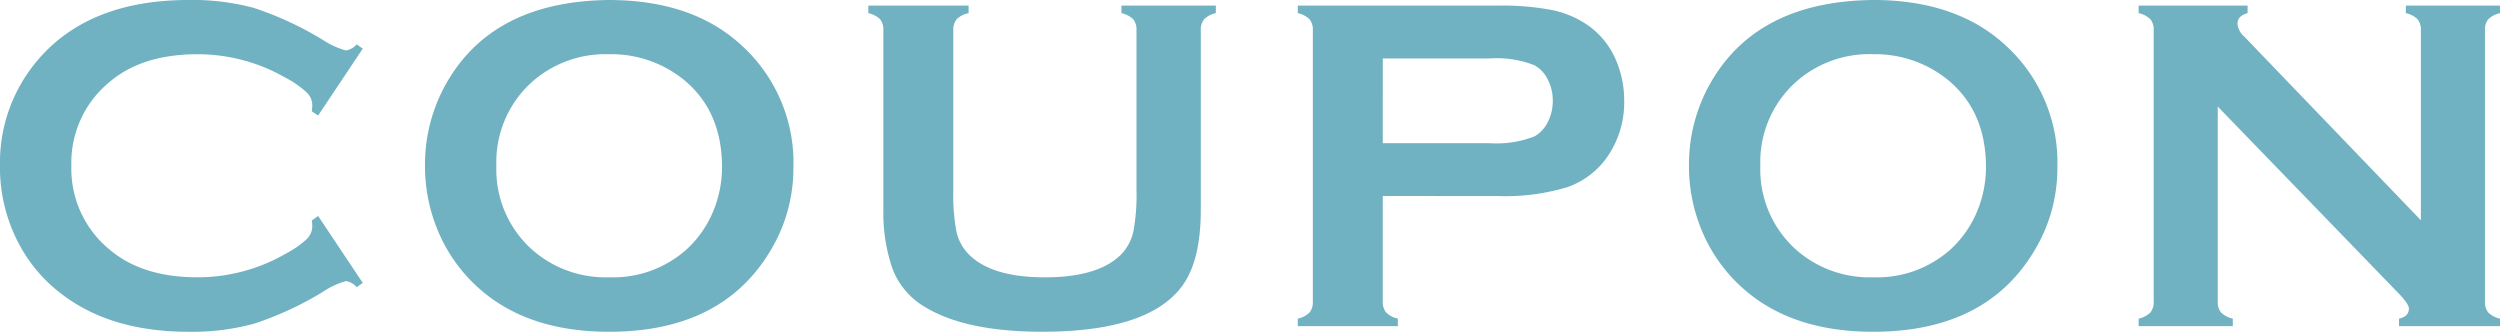
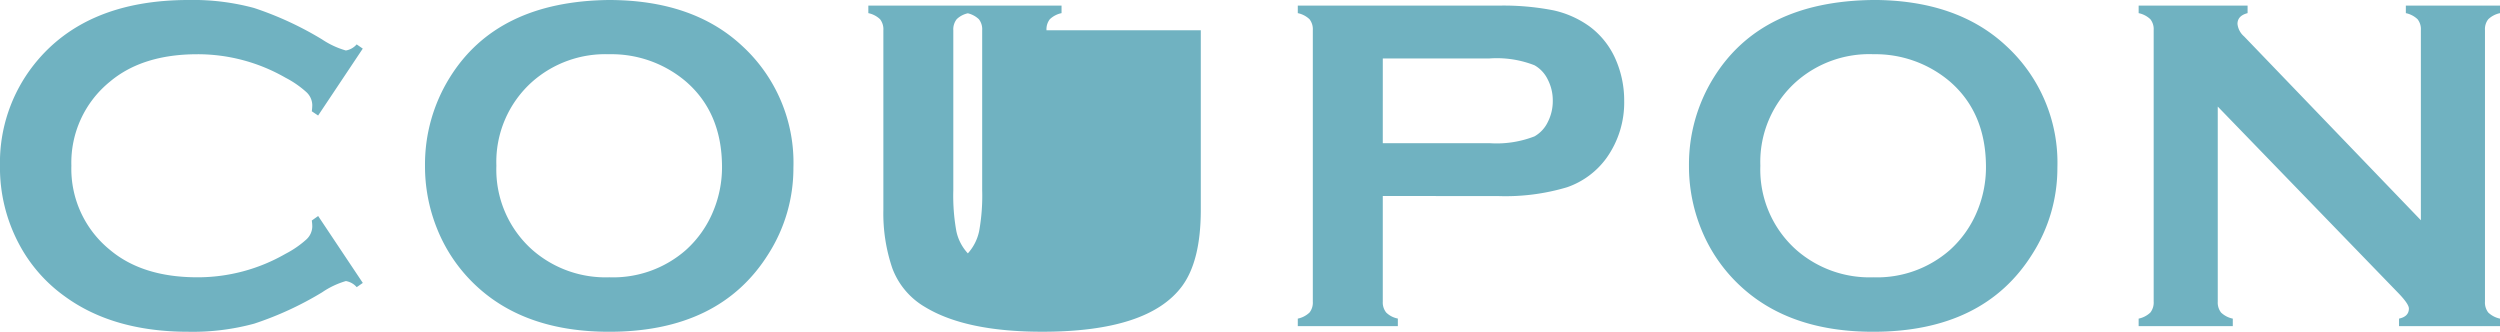
<svg xmlns="http://www.w3.org/2000/svg" width="291.139" height="38.637">
-   <path data-name="パス 317" d="m37.051 25.156 5.2 7.793-.711.492a2.131 2.131 0 0 0-1.258-.711 9.741 9.741 0 0 0-2.77 1.313 38.434 38.434 0 0 1-7.916 3.65 27.318 27.318 0 0 1-7.643.943q-8.832 0-14.492-4.184a17.6 17.6 0 0 1-5.249-6.042 18.954 18.954 0 0 1-2.215-9.105A18.411 18.411 0 0 1 3.965 7.519q5.961-7.52 18.02-7.52a27.251 27.251 0 0 1 7.6.93 38.716 38.716 0 0 1 7.927 3.664 9.842 9.842 0 0 0 2.766 1.287 2.131 2.131 0 0 0 1.258-.711l.711.492-5.2 7.793-.735-.494a6.117 6.117 0 0 0 .055-.738 2.108 2.108 0 0 0-.684-1.49 11.507 11.507 0 0 0-2.434-1.682 20.53 20.53 0 0 0-10.254-2.734q-6.4 0-10.2 3.2a12.144 12.144 0 0 0-4.483 9.788 12.144 12.144 0 0 0 4.484 9.789q3.8 3.2 10.2 3.2a20.53 20.53 0 0 0 10.254-2.735 11.507 11.507 0 0 0 2.434-1.678 2.108 2.108 0 0 0 .684-1.49 5.481 5.481 0 0 0-.056-.71ZM70.877 0q9.762 0 15.477 5.277a18.453 18.453 0 0 1 6.043 14.273 18.575 18.575 0 0 1-2.9 10.008q-5.659 9.078-18.565 9.078-9.68 0-15.395-5.277a18.381 18.381 0 0 1-4.648-6.754 19.409 19.409 0 0 1-1.395-7.3A19.132 19.132 0 0 1 52.366 9.05Q57.862.164 70.877 0Zm.027 6.316a12.855 12.855 0 0 0-8.887 3.172 12.512 12.512 0 0 0-4.211 9.816 12.512 12.512 0 0 0 4.211 9.816 12.931 12.931 0 0 0 8.941 3.172 12.83 12.83 0 0 0 8.914-3.172 12.449 12.449 0 0 0 3.227-4.621 13.3 13.3 0 0 0 .984-5.031q0-6.344-4.211-9.98a13.39 13.39 0 0 0-8.967-3.172Zm68.936-2.789v20.918q0 5.934-2.187 8.887-3.937 5.3-16.27 5.3-8.914 0-13.645-2.871a8.767 8.767 0 0 1-3.826-4.535 19.791 19.791 0 0 1-1.039-6.781V3.527a1.9 1.9 0 0 0-.383-1.285 2.8 2.8 0 0 0-1.367-.711V.656h11.676v.875a2.676 2.676 0 0 0-1.381.7 1.908 1.908 0 0 0-.4 1.3v18.621a23.23 23.23 0 0 0 .355 4.771 5.449 5.449 0 0 0 1.34 2.584q2.625 2.789 8.969 2.789 6.371 0 9-2.789a5.578 5.578 0 0 0 1.313-2.584 23.229 23.229 0 0 0 .355-4.771V3.527a1.9 1.9 0 0 0-.383-1.285 2.8 2.8 0 0 0-1.367-.711V.656h10.992v.875a2.8 2.8 0 0 0-1.367.711 1.9 1.9 0 0 0-.385 1.285Zm21.193 19.3v12.3a1.864 1.864 0 0 0 .4 1.271 2.65 2.65 0 0 0 1.354.7v.882h-11.652v-.875a2.8 2.8 0 0 0 1.367-.711 1.853 1.853 0 0 0 .383-1.258V3.527a1.9 1.9 0 0 0-.383-1.285 2.8 2.8 0 0 0-1.367-.711V.656h23.3a30.275 30.275 0 0 1 6.467.547 11.35 11.35 0 0 1 4.225 1.887 9.468 9.468 0 0 1 2.953 3.664 11.911 11.911 0 0 1 1.066 4.977 11.119 11.119 0 0 1-2.023 6.617 9.479 9.479 0 0 1-4.635 3.459 24.969 24.969 0 0 1-8.053 1.025Zm0-6.152h12.441a12.168 12.168 0 0 0 5.223-.793 3.794 3.794 0 0 0 1.545-1.654 5.357 5.357 0 0 0 .588-2.5 5.3 5.3 0 0 0-.588-2.475 3.794 3.794 0 0 0-1.545-1.654 12.056 12.056 0 0 0-5.223-.793h-12.44Zm57.041-16.68q9.762 0 15.477 5.277a18.453 18.453 0 0 1 6.043 14.273 18.575 18.575 0 0 1-2.9 10.008q-5.659 9.083-18.565 9.083-9.68 0-15.395-5.277a18.381 18.381 0 0 1-4.648-6.754 19.409 19.409 0 0 1-1.395-7.3 19.132 19.132 0 0 1 2.871-10.254Q205.059.164 218.075 0Zm.027 6.316a12.855 12.855 0 0 0-8.887 3.172 12.512 12.512 0 0 0-4.211 9.816 12.512 12.512 0 0 0 4.209 9.822 12.931 12.931 0 0 0 8.941 3.172 12.83 12.83 0 0 0 8.914-3.172 12.449 12.449 0 0 0 3.227-4.621 13.3 13.3 0 0 0 .984-5.031q0-6.344-4.211-9.98a13.39 13.39 0 0 0-8.965-3.173Zm40.17 6.1v22.7a1.9 1.9 0 0 0 .383 1.285 2.8 2.8 0 0 0 1.367.711v.873h-10.964v-.875a2.8 2.8 0 0 0 1.367-.711 1.9 1.9 0 0 0 .383-1.285V3.5a1.853 1.853 0 0 0-.383-1.258 2.8 2.8 0 0 0-1.367-.711V.656h12.687v.875q-1.176.3-1.176 1.258a2.224 2.224 0 0 0 .766 1.449l20.59 21.41V3.5a1.853 1.853 0 0 0-.383-1.258 2.8 2.8 0 0 0-1.367-.711V.656h10.965v.875a2.8 2.8 0 0 0-1.367.711 1.853 1.853 0 0 0-.383 1.258v31.609a1.9 1.9 0 0 0 .383 1.285 2.8 2.8 0 0 0 1.367.711v.875h-11.758v-.875q1.148-.246 1.148-1.176 0-.547-1.34-1.914Z" fill="#70b2c1" />
+   <path data-name="パス 317" d="m37.051 25.156 5.2 7.793-.711.492a2.131 2.131 0 0 0-1.258-.711 9.741 9.741 0 0 0-2.77 1.313 38.434 38.434 0 0 1-7.916 3.65 27.318 27.318 0 0 1-7.643.943q-8.832 0-14.492-4.184a17.6 17.6 0 0 1-5.249-6.042 18.954 18.954 0 0 1-2.215-9.105A18.411 18.411 0 0 1 3.965 7.519q5.961-7.52 18.02-7.52a27.251 27.251 0 0 1 7.6.93 38.716 38.716 0 0 1 7.927 3.664 9.842 9.842 0 0 0 2.766 1.287 2.131 2.131 0 0 0 1.258-.711l.711.492-5.2 7.793-.735-.494a6.117 6.117 0 0 0 .055-.738 2.108 2.108 0 0 0-.684-1.49 11.507 11.507 0 0 0-2.434-1.682 20.53 20.53 0 0 0-10.254-2.734q-6.4 0-10.2 3.2a12.144 12.144 0 0 0-4.483 9.788 12.144 12.144 0 0 0 4.484 9.789q3.8 3.2 10.2 3.2a20.53 20.53 0 0 0 10.254-2.735 11.507 11.507 0 0 0 2.434-1.678 2.108 2.108 0 0 0 .684-1.49 5.481 5.481 0 0 0-.056-.71ZM70.877 0q9.762 0 15.477 5.277a18.453 18.453 0 0 1 6.043 14.273 18.575 18.575 0 0 1-2.9 10.008q-5.659 9.078-18.565 9.078-9.68 0-15.395-5.277a18.381 18.381 0 0 1-4.648-6.754 19.409 19.409 0 0 1-1.395-7.3A19.132 19.132 0 0 1 52.366 9.05Q57.862.164 70.877 0Zm.027 6.316a12.855 12.855 0 0 0-8.887 3.172 12.512 12.512 0 0 0-4.211 9.816 12.512 12.512 0 0 0 4.211 9.816 12.931 12.931 0 0 0 8.941 3.172 12.83 12.83 0 0 0 8.914-3.172 12.449 12.449 0 0 0 3.227-4.621 13.3 13.3 0 0 0 .984-5.031q0-6.344-4.211-9.98a13.39 13.39 0 0 0-8.967-3.172Zm68.936-2.789v20.918q0 5.934-2.187 8.887-3.937 5.3-16.27 5.3-8.914 0-13.645-2.871a8.767 8.767 0 0 1-3.826-4.535 19.791 19.791 0 0 1-1.039-6.781V3.527a1.9 1.9 0 0 0-.383-1.285 2.8 2.8 0 0 0-1.367-.711V.656h11.676v.875a2.676 2.676 0 0 0-1.381.7 1.908 1.908 0 0 0-.4 1.3v18.621a23.23 23.23 0 0 0 .355 4.771 5.449 5.449 0 0 0 1.34 2.584a5.578 5.578 0 0 0 1.313-2.584 23.229 23.229 0 0 0 .355-4.771V3.527a1.9 1.9 0 0 0-.383-1.285 2.8 2.8 0 0 0-1.367-.711V.656h10.992v.875a2.8 2.8 0 0 0-1.367.711 1.9 1.9 0 0 0-.385 1.285Zm21.193 19.3v12.3a1.864 1.864 0 0 0 .4 1.271 2.65 2.65 0 0 0 1.354.7v.882h-11.652v-.875a2.8 2.8 0 0 0 1.367-.711 1.853 1.853 0 0 0 .383-1.258V3.527a1.9 1.9 0 0 0-.383-1.285 2.8 2.8 0 0 0-1.367-.711V.656h23.3a30.275 30.275 0 0 1 6.467.547 11.35 11.35 0 0 1 4.225 1.887 9.468 9.468 0 0 1 2.953 3.664 11.911 11.911 0 0 1 1.066 4.977 11.119 11.119 0 0 1-2.023 6.617 9.479 9.479 0 0 1-4.635 3.459 24.969 24.969 0 0 1-8.053 1.025Zm0-6.152h12.441a12.168 12.168 0 0 0 5.223-.793 3.794 3.794 0 0 0 1.545-1.654 5.357 5.357 0 0 0 .588-2.5 5.3 5.3 0 0 0-.588-2.475 3.794 3.794 0 0 0-1.545-1.654 12.056 12.056 0 0 0-5.223-.793h-12.44Zm57.041-16.68q9.762 0 15.477 5.277a18.453 18.453 0 0 1 6.043 14.273 18.575 18.575 0 0 1-2.9 10.008q-5.659 9.083-18.565 9.083-9.68 0-15.395-5.277a18.381 18.381 0 0 1-4.648-6.754 19.409 19.409 0 0 1-1.395-7.3 19.132 19.132 0 0 1 2.871-10.254Q205.059.164 218.075 0Zm.027 6.316a12.855 12.855 0 0 0-8.887 3.172 12.512 12.512 0 0 0-4.211 9.816 12.512 12.512 0 0 0 4.209 9.822 12.931 12.931 0 0 0 8.941 3.172 12.83 12.83 0 0 0 8.914-3.172 12.449 12.449 0 0 0 3.227-4.621 13.3 13.3 0 0 0 .984-5.031q0-6.344-4.211-9.98a13.39 13.39 0 0 0-8.965-3.173Zm40.17 6.1v22.7a1.9 1.9 0 0 0 .383 1.285 2.8 2.8 0 0 0 1.367.711v.873h-10.964v-.875a2.8 2.8 0 0 0 1.367-.711 1.9 1.9 0 0 0 .383-1.285V3.5a1.853 1.853 0 0 0-.383-1.258 2.8 2.8 0 0 0-1.367-.711V.656h12.687v.875q-1.176.3-1.176 1.258a2.224 2.224 0 0 0 .766 1.449l20.59 21.41V3.5a1.853 1.853 0 0 0-.383-1.258 2.8 2.8 0 0 0-1.367-.711V.656h10.965v.875a2.8 2.8 0 0 0-1.367.711 1.853 1.853 0 0 0-.383 1.258v31.609a1.9 1.9 0 0 0 .383 1.285 2.8 2.8 0 0 0 1.367.711v.875h-11.758v-.875q1.148-.246 1.148-1.176 0-.547-1.34-1.914Z" fill="#70b2c1" />
</svg>